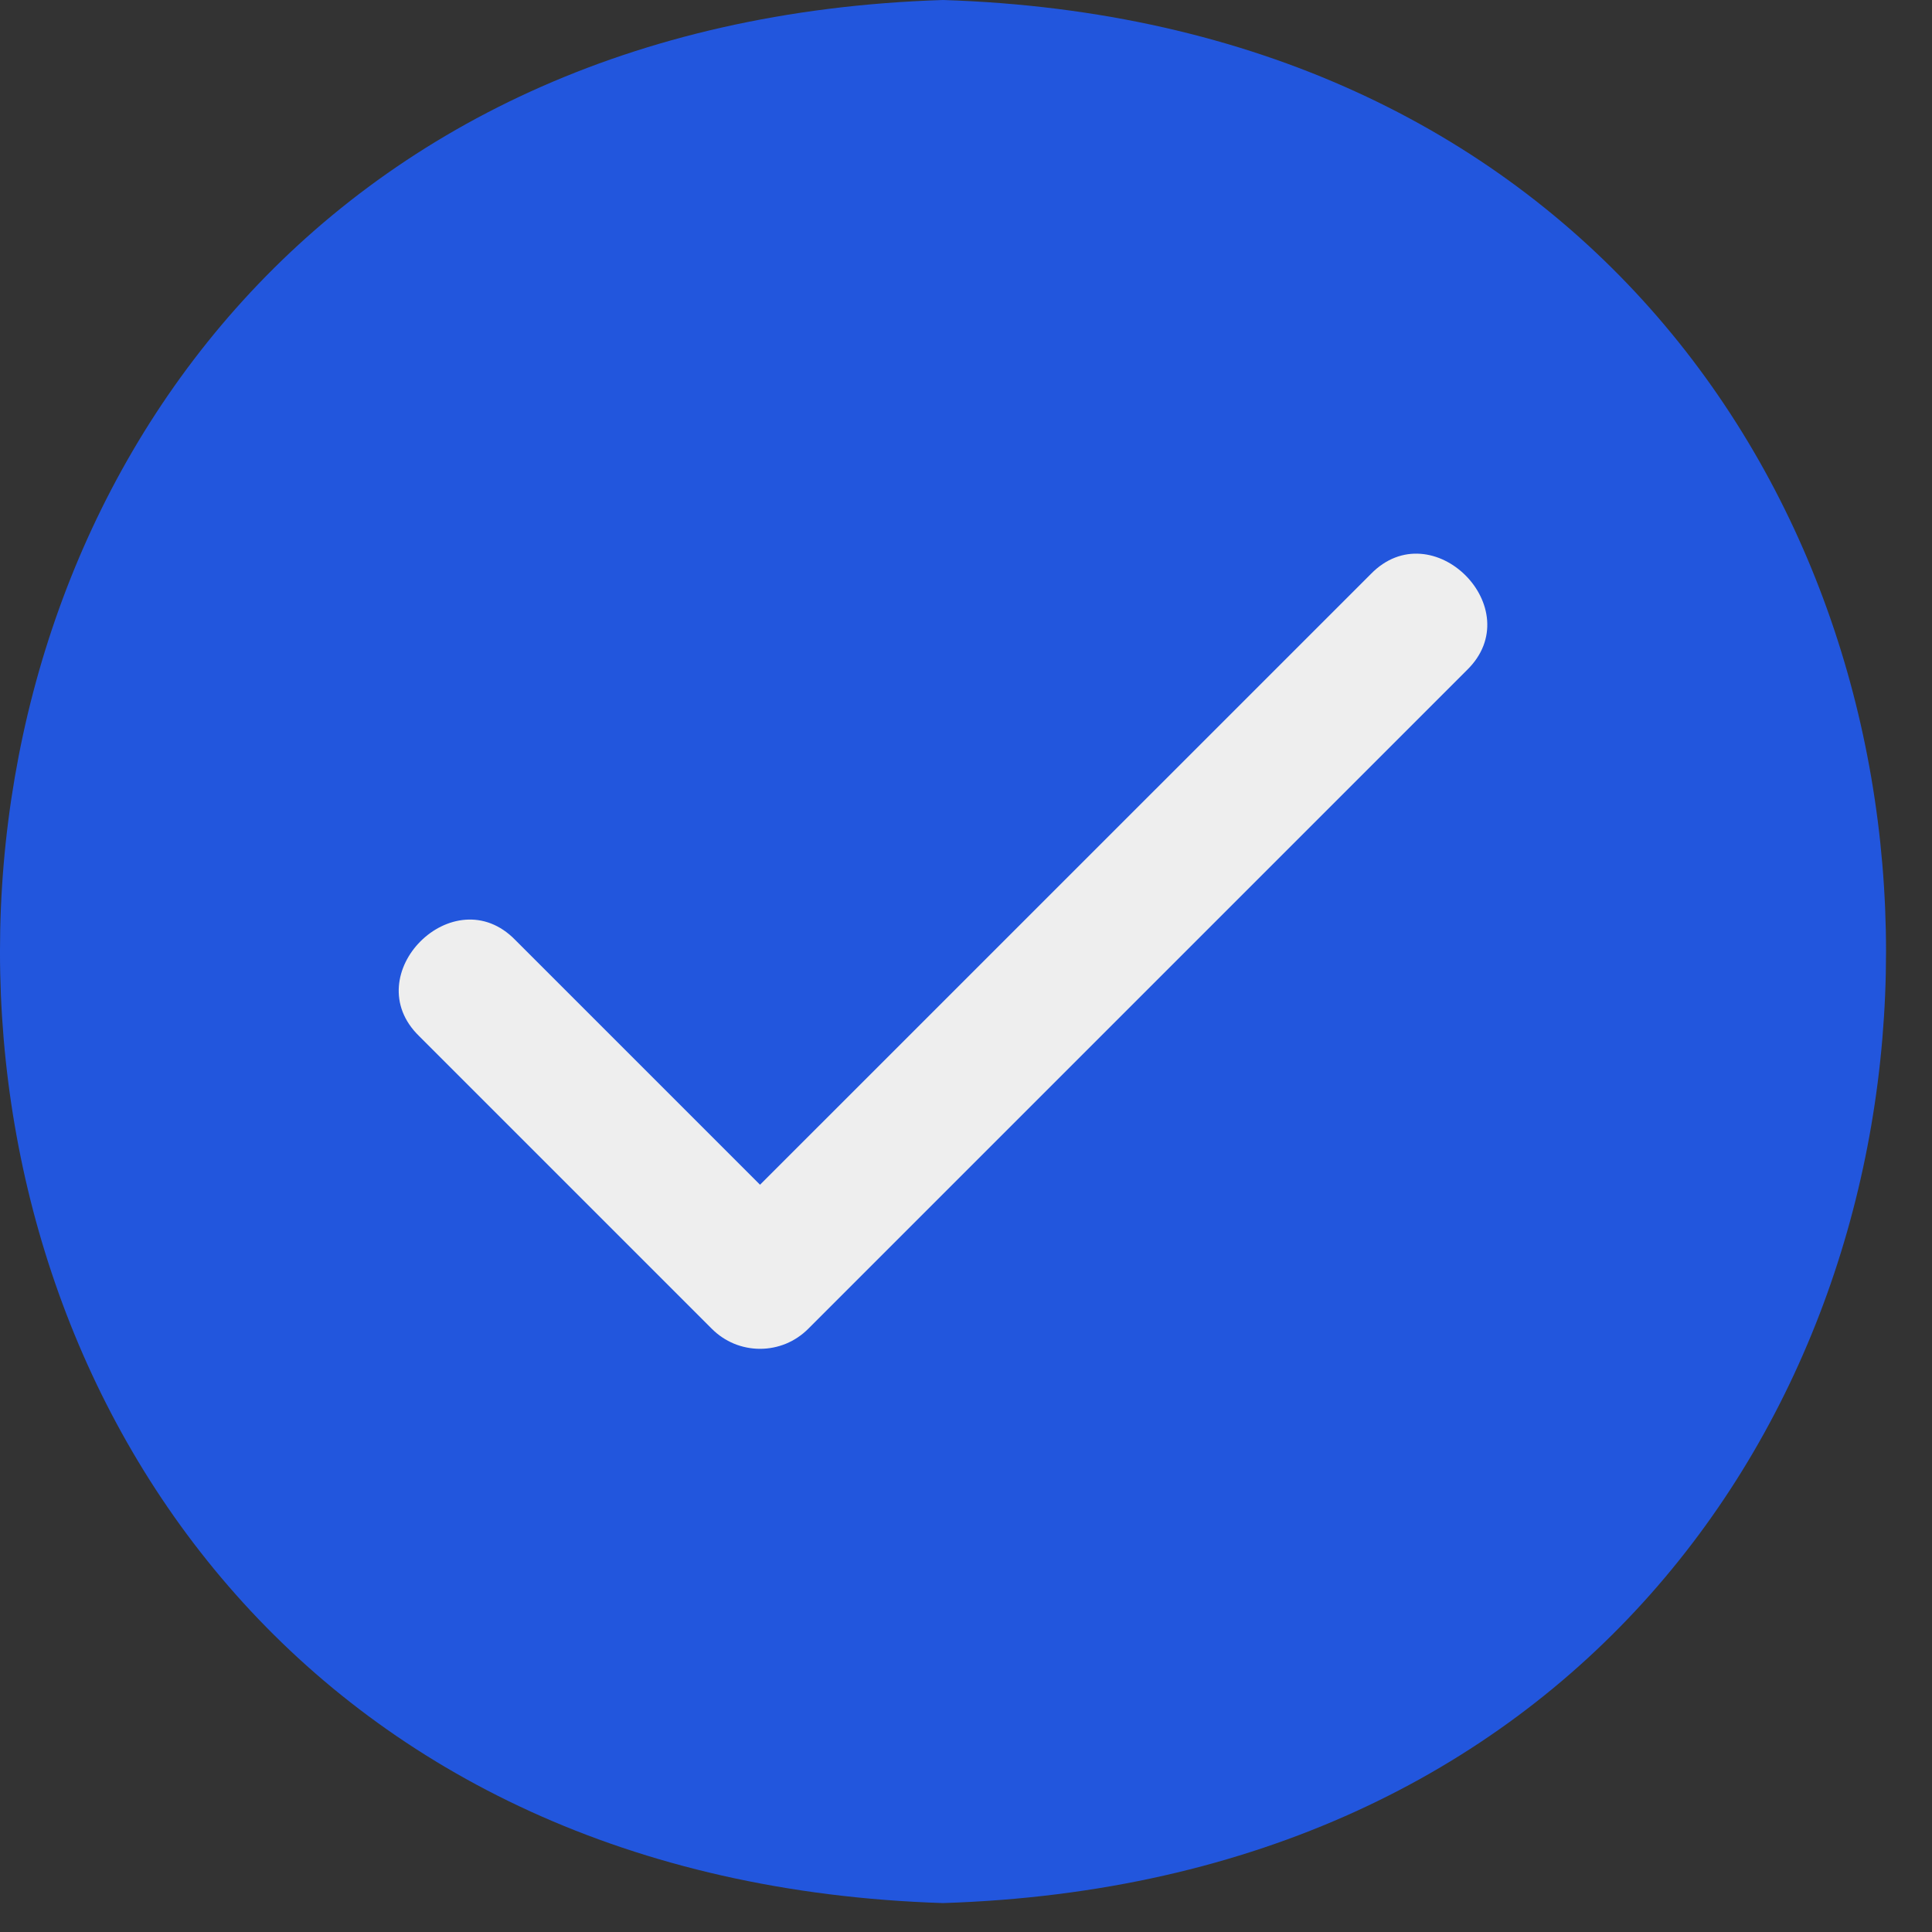
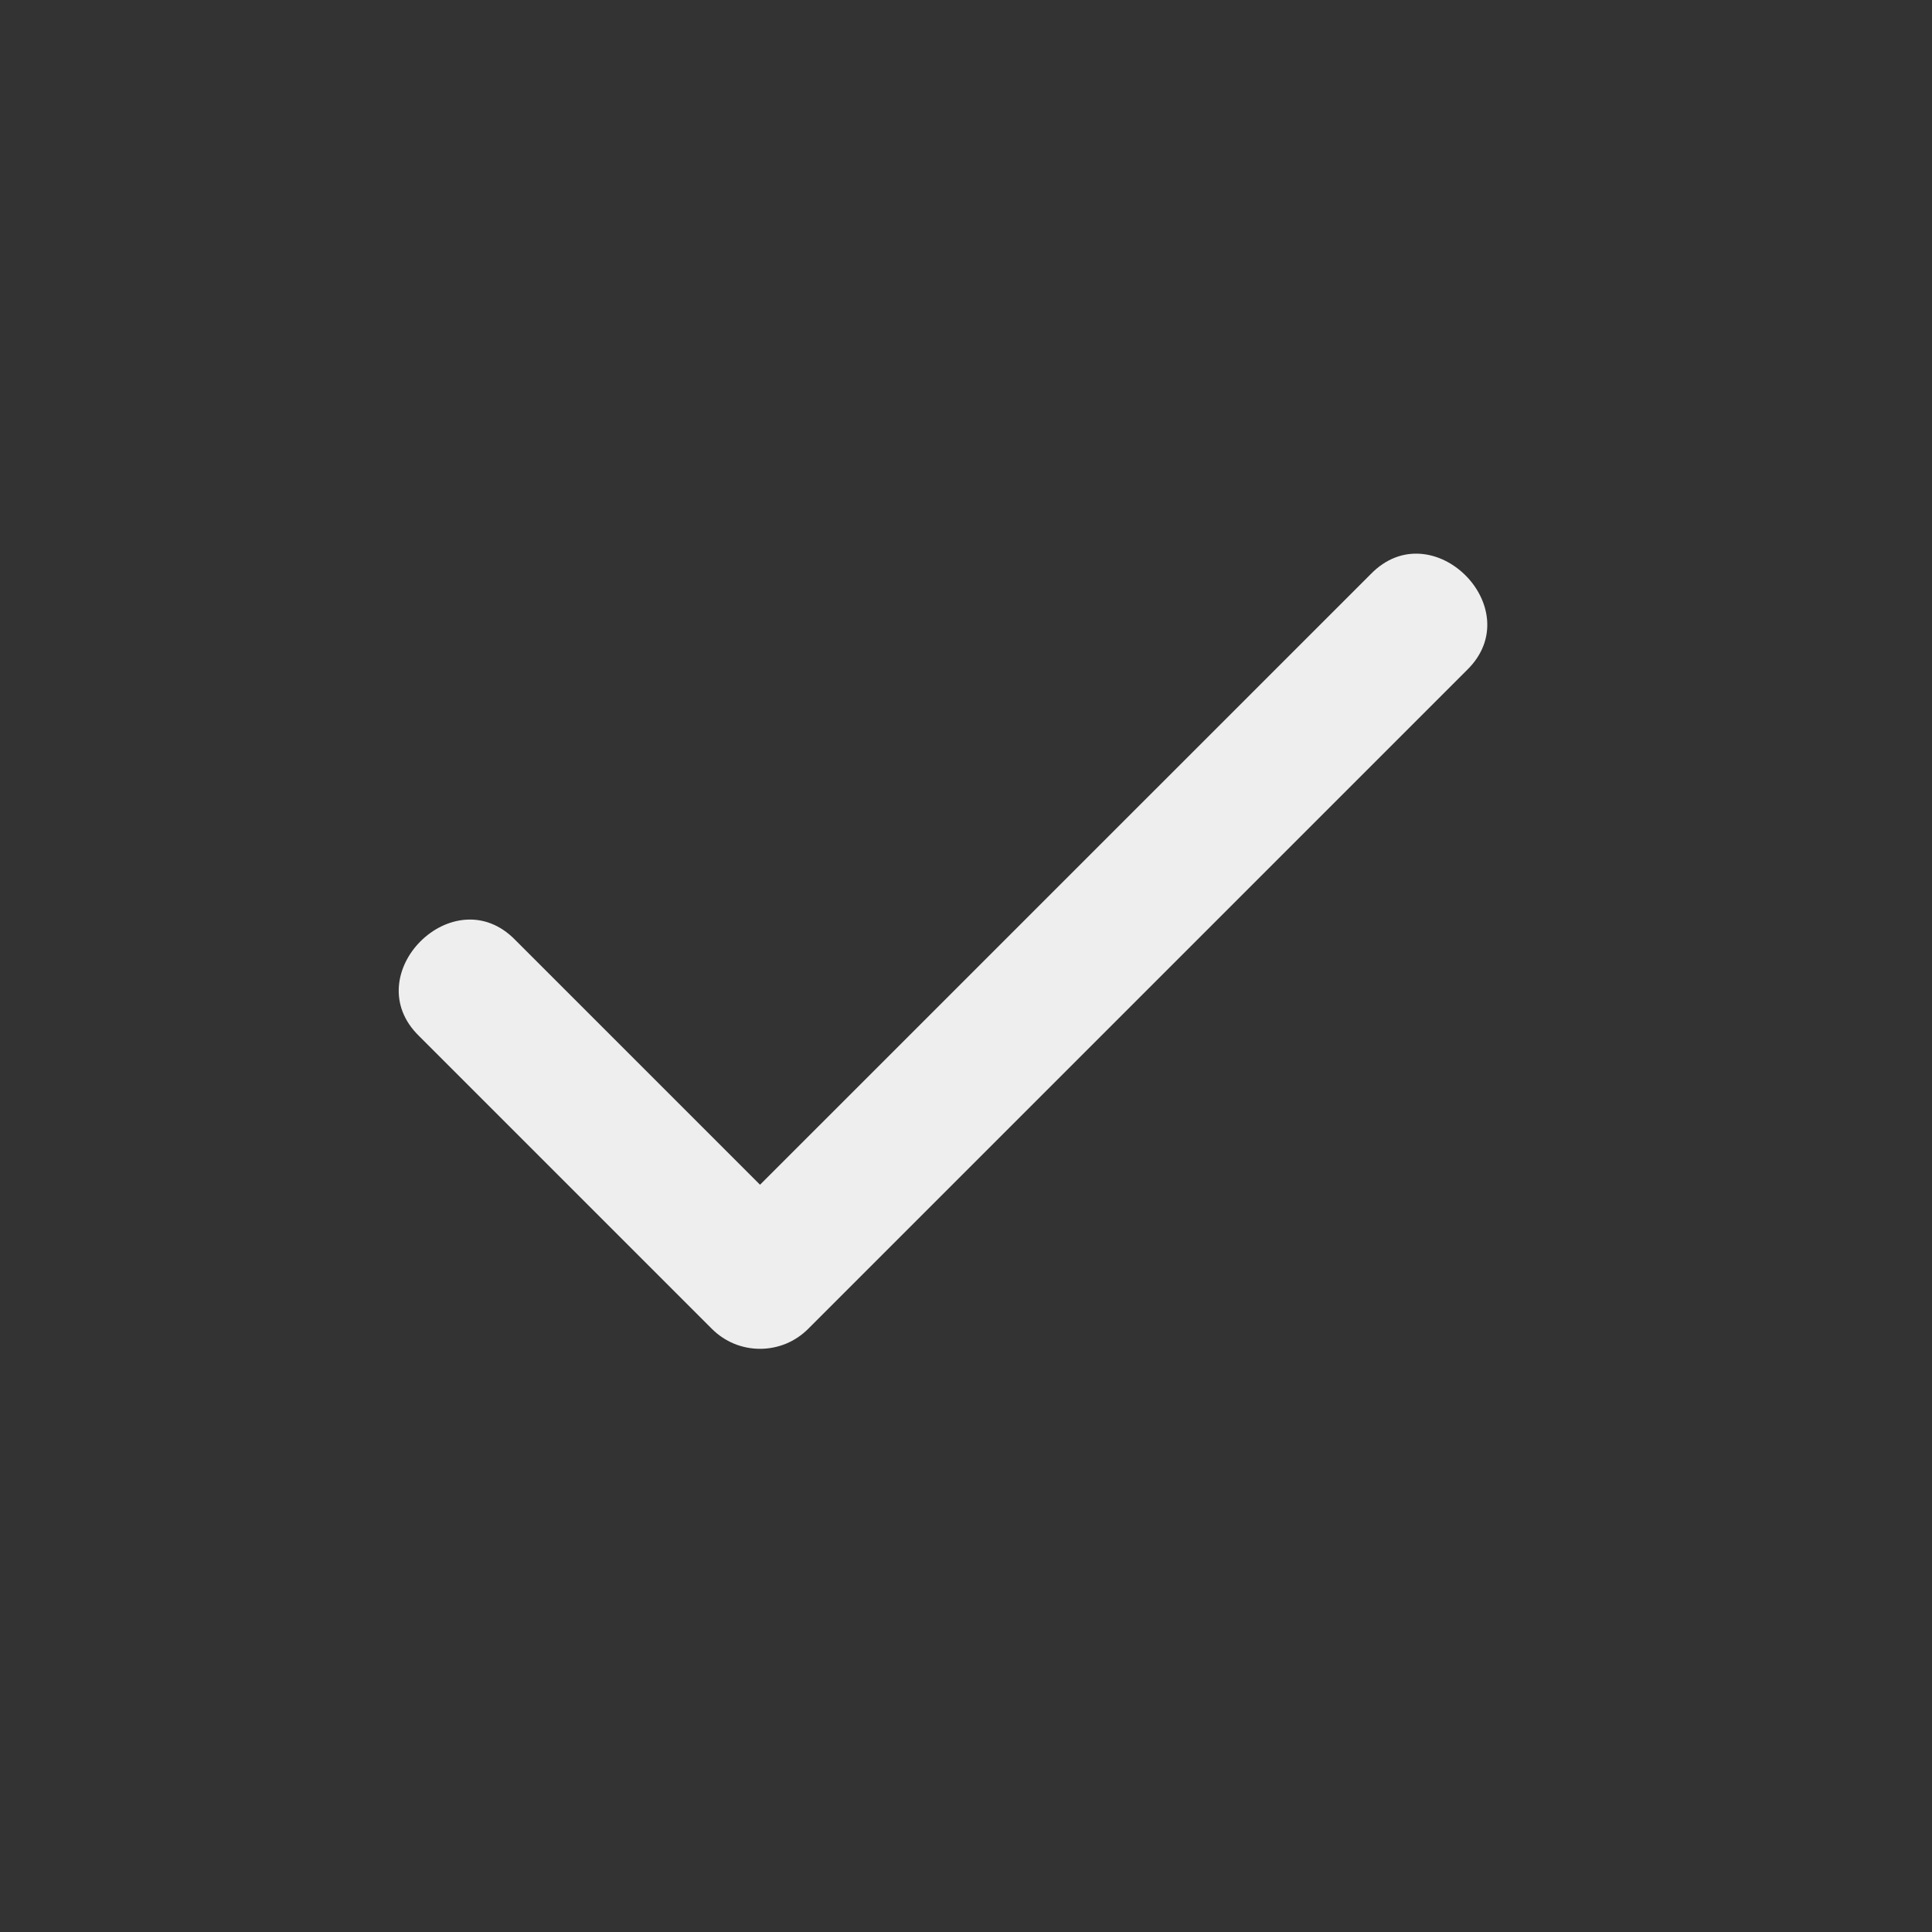
<svg xmlns="http://www.w3.org/2000/svg" width="41" height="41" viewBox="0 0 41 41" fill="none">
  <rect x="0" y="0" width="41" height="41" fill="#333333" stroke="none" />
-   <path d="M20.012 0C-6.668 0.845 -6.674 39.537 20.012 40.386C46.692 39.541 46.699 0.849 20.012 0Z" fill="#2256DD" />
  <path d="M31.128 14.223L17.149 28.202C17.015 28.336 16.856 28.442 16.681 28.515C16.506 28.587 16.318 28.624 16.129 28.624C15.94 28.624 15.752 28.587 15.577 28.515C15.402 28.442 15.243 28.336 15.109 28.202L8.896 21.989C7.553 20.686 9.632 18.606 10.936 19.949L16.129 25.142L29.089 12.184C30.393 10.841 32.471 12.92 31.128 14.223Z" fill="#EEEEEE" />
</svg>